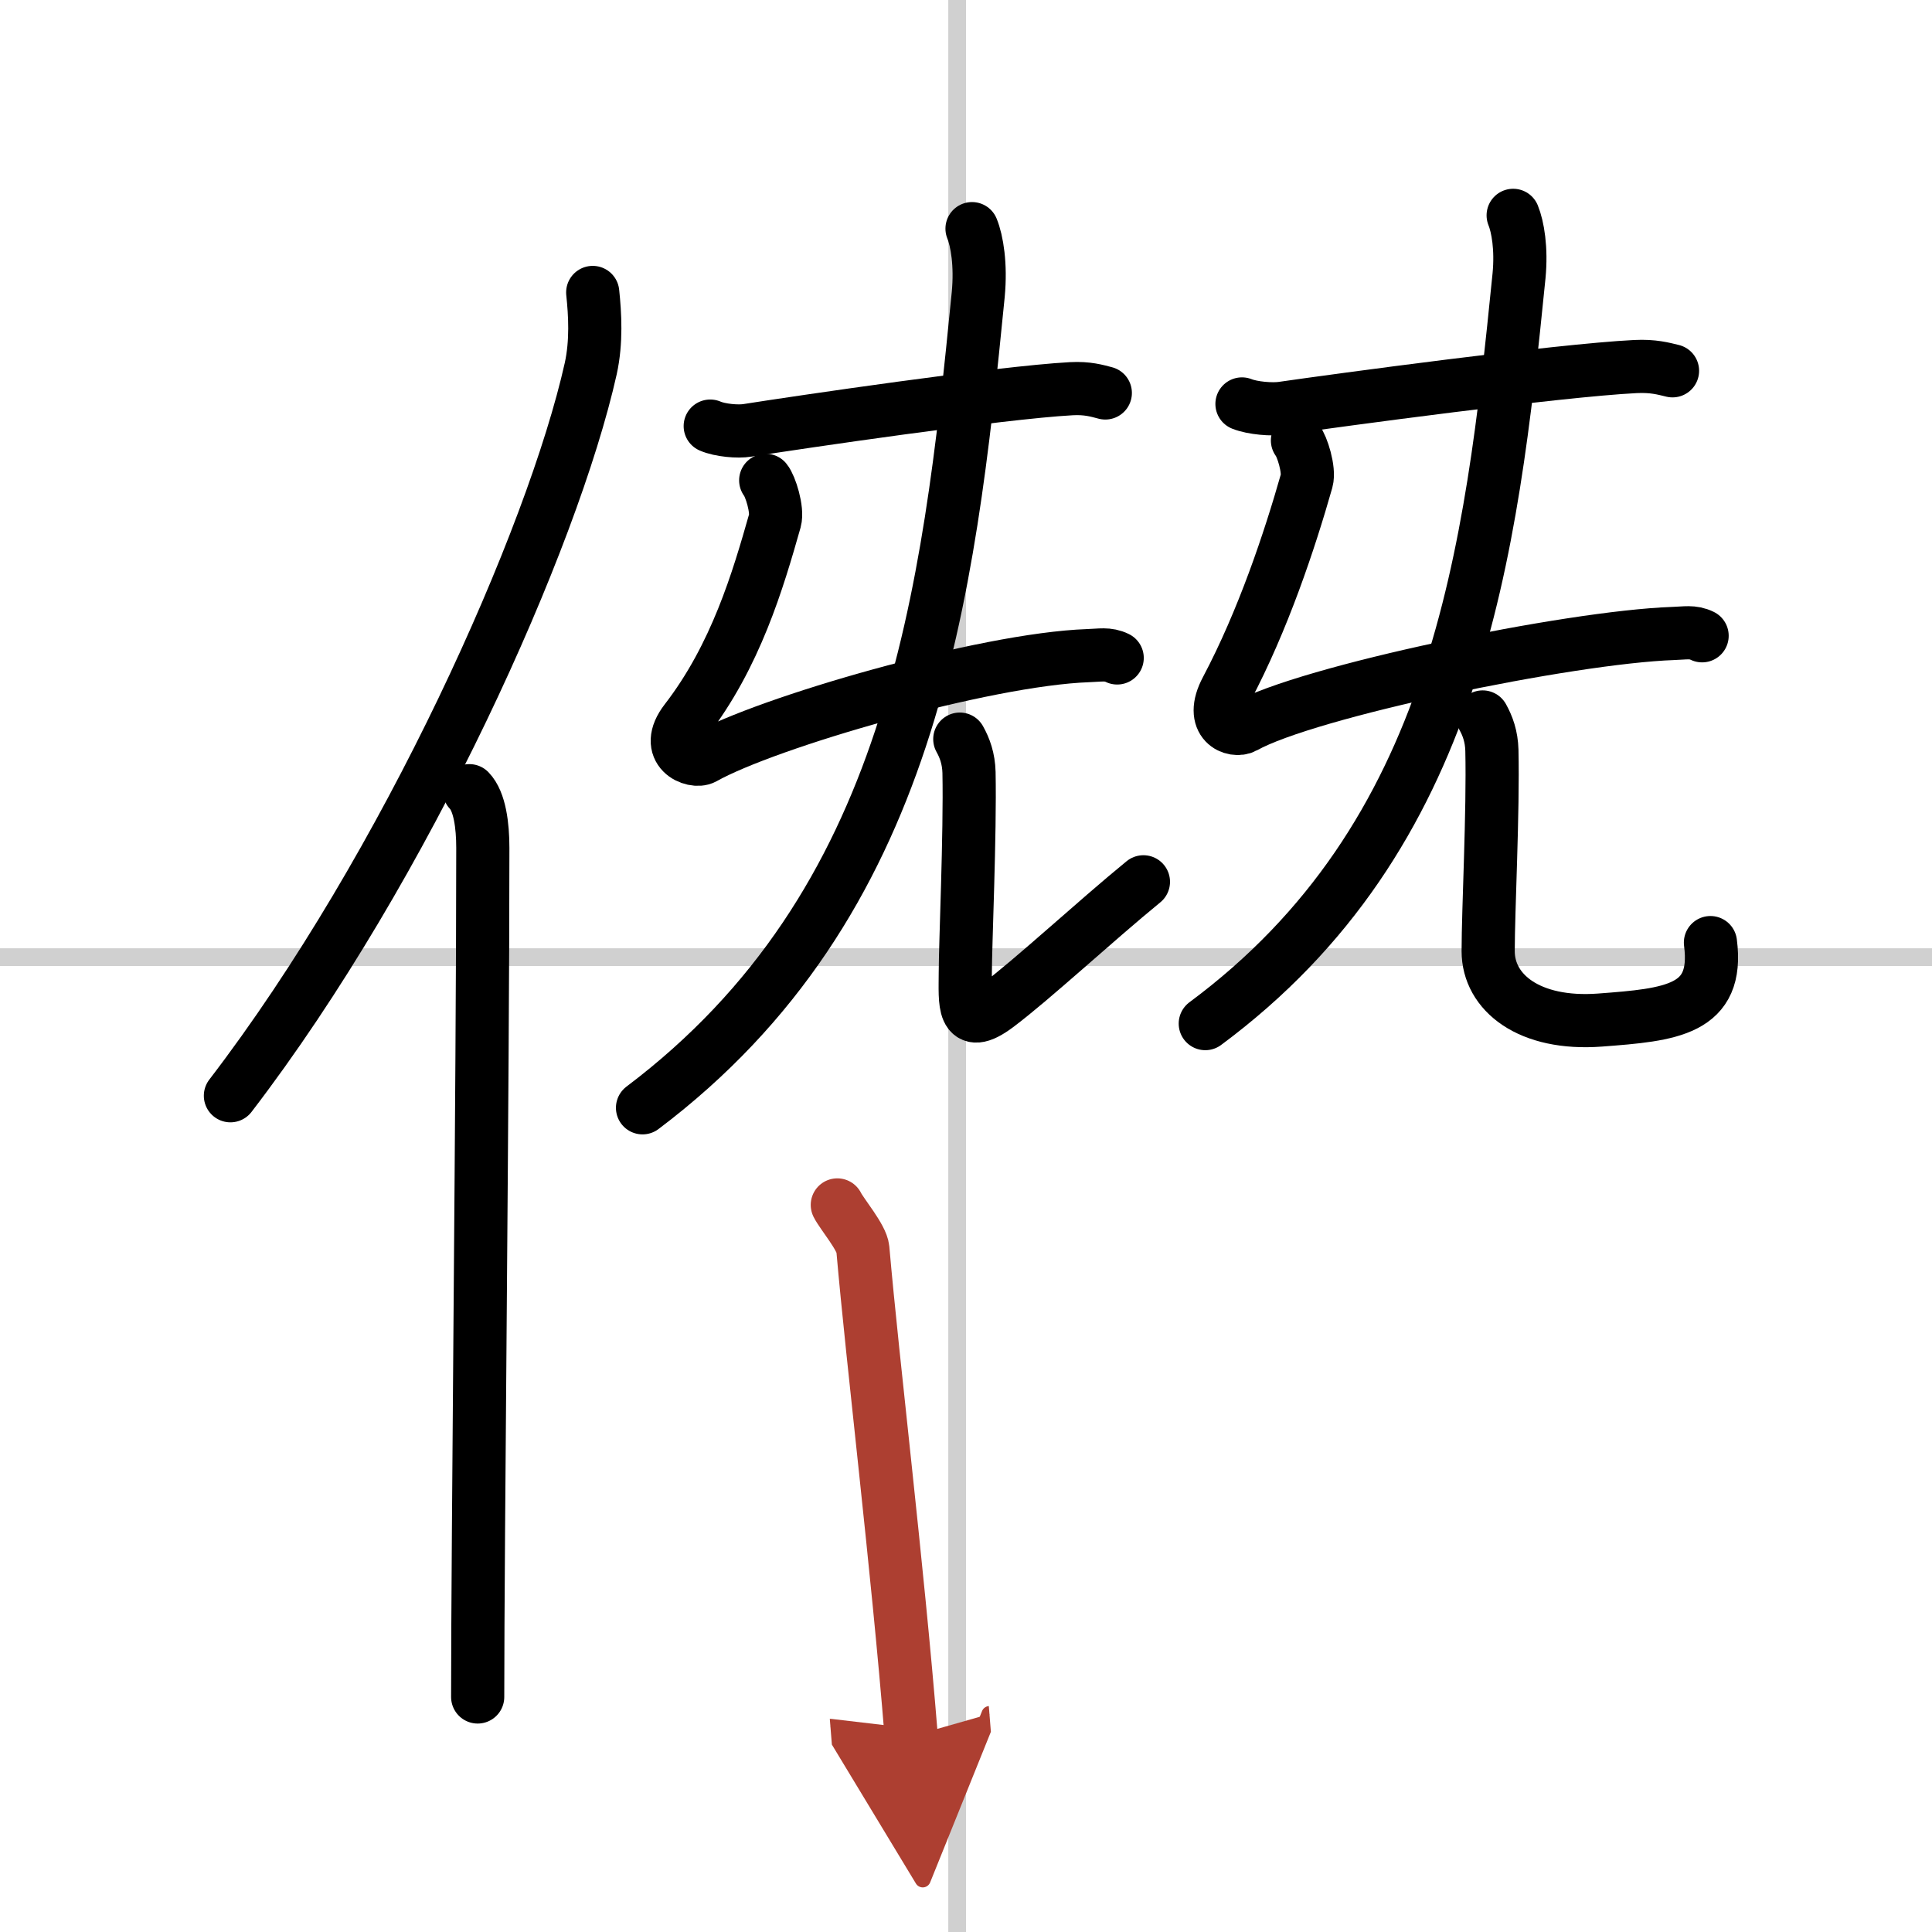
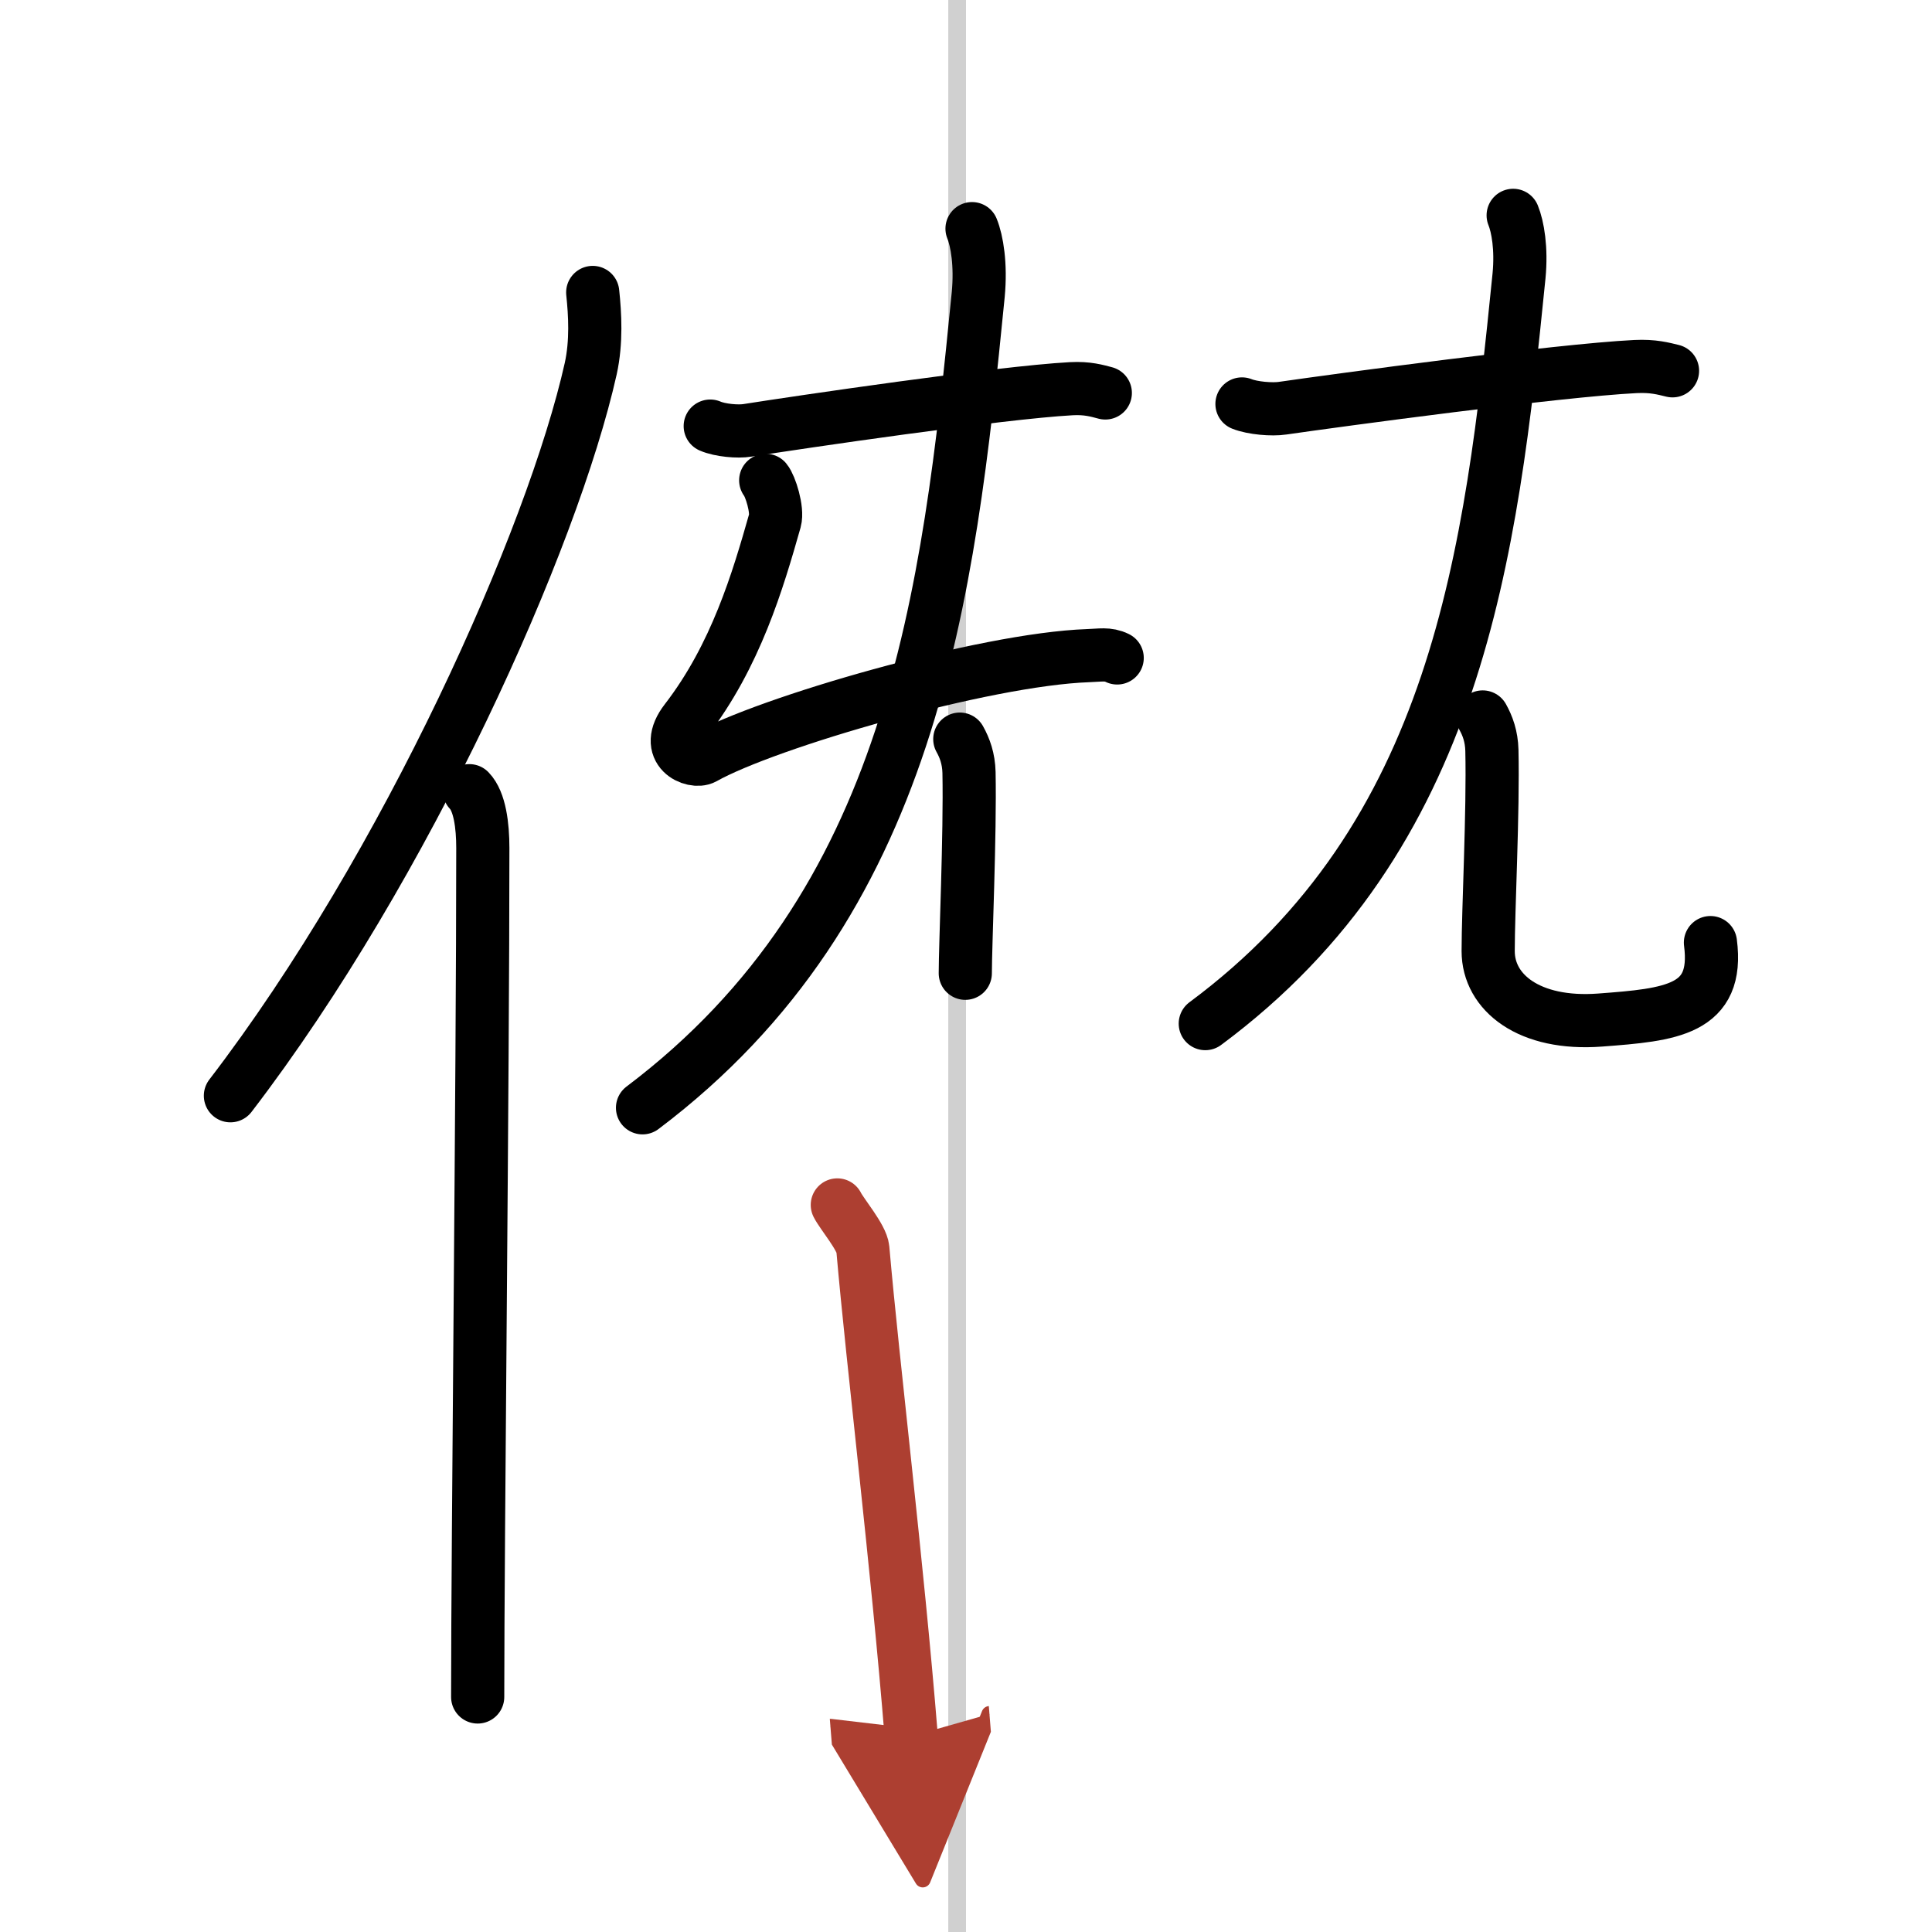
<svg xmlns="http://www.w3.org/2000/svg" width="400" height="400" viewBox="0 0 109 109">
  <defs>
    <marker id="a" markerWidth="4" orient="auto" refX="1" refY="5" viewBox="0 0 10 10">
      <polyline points="0 0 10 5 0 10 1 5" fill="#ad3f31" stroke="#ad3f31" />
    </marker>
  </defs>
  <g fill="none" stroke="#000" stroke-linecap="round" stroke-linejoin="round" stroke-width="3">
    <rect width="100%" height="100%" fill="#fff" stroke="#fff" />
    <line x1="54" x2="54" y2="109" stroke="#d0d0d0" stroke-width="1" />
-     <line x2="109" y1="54" y2="54" stroke="#d0d0d0" stroke-width="1" />
    <path d="M33.44,16.5c0.13,1.23,0.22,2.78-0.11,4.29C31.19,30.36,22.94,48.86,13,61.82" />
    <path d="m26.48 44.61c0.59 0.61 0.76 1.97 0.76 3.23 0 13.02-0.29 39.15-0.29 47.9" />
    <path d="m40.07 24.04c0.55 0.24 1.56 0.33 2.1 0.24 2.86-0.45 14.23-2.13 18.27-2.35 0.91-0.05 1.46 0.12 1.92 0.24" />
    <path d="m43.2 27.1c0.26 0.31 0.69 1.66 0.52 2.27-0.96 3.38-2.21 7.63-5.02 11.27-1.34 1.73 0.43 2.44 1.01 2.12 3.55-2 15.8-5.56 21.68-5.77 0.68-0.02 1.11-0.13 1.64 0.13" />
    <path d="M54.84,12.9c0.28,0.69,0.51,2.03,0.35,3.72C53.5,33.75,51.5,51,36.25,62.5" />
-     <path d="m54.15 41.7c0.28 0.5 0.5 1.1 0.52 1.88 0.07 3.47-0.21 9.74-0.21 11.33s-0.2 3.34 1.8 1.84 5.5-4.75 8.25-7" />
+     <path d="m54.15 41.7c0.28 0.5 0.5 1.1 0.52 1.88 0.07 3.47-0.21 9.74-0.21 11.33" />
    <path d="m70.07 22.79c0.6 0.24 1.7 0.33 2.29 0.24 3.12-0.45 15.51-2.13 19.91-2.35 1-0.05 1.59 0.12 2.09 0.24" />
-     <path d="m73.2 24.85c0.26 0.31 0.69 1.66 0.52 2.27-0.96 3.38-2.46 7.88-4.52 11.77-1.03 1.93 0.43 2.44 1.01 2.12 3.55-2 18.3-5.06 24.18-5.27 0.68-0.02 1.11-0.13 1.64 0.13" />
    <path d="m85.37 12.15c0.26 0.64 0.48 1.87 0.33 3.42-1.58 15.75-3.45 31.61-17.7 42.18" />
    <path d="M83.65,40.45c0.28,0.5,0.5,1.1,0.52,1.88c0.08,3.47-0.21,8.99-0.21,11.33s2.31,4.19,6.31,3.89S97,57,96.5,53.18" />
    <path d="m47.24 67.98c0.26 0.52 1.38 1.83 1.44 2.48 0.57 6.54 1.95 17.81 2.73 27.5" marker-end="url(#a)" stroke="#ad3f31" />
  </g>
</svg>